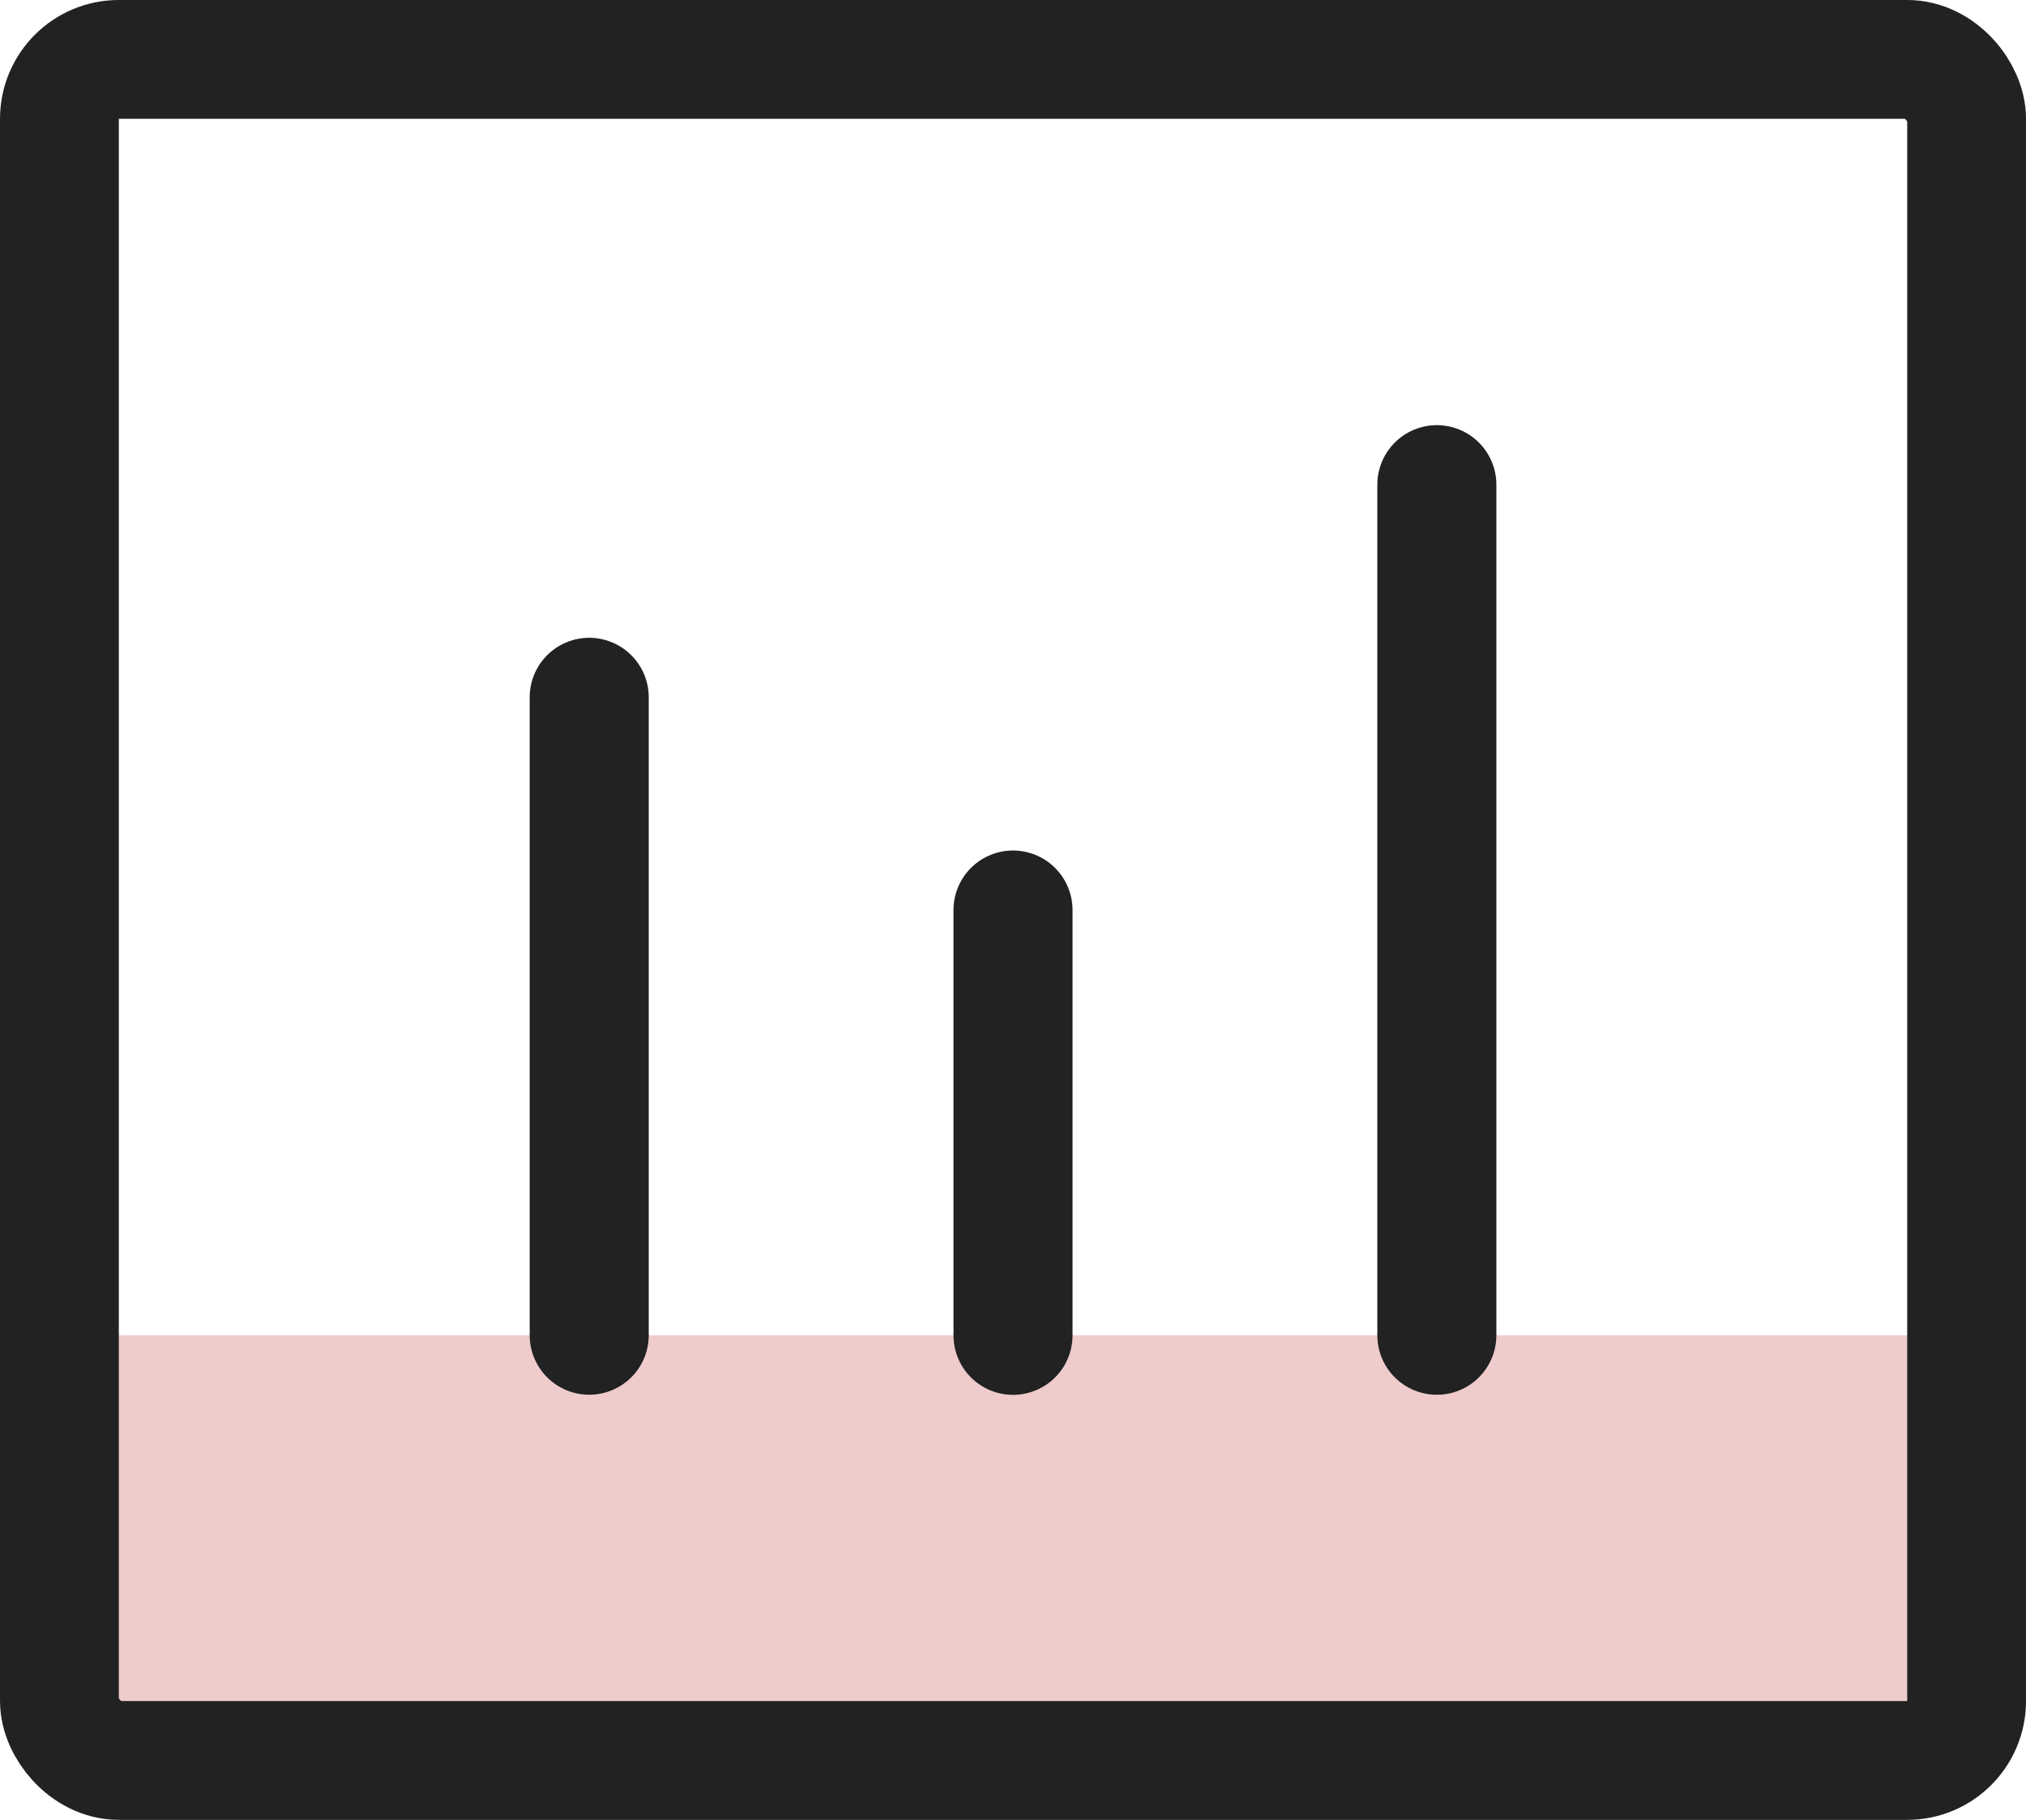
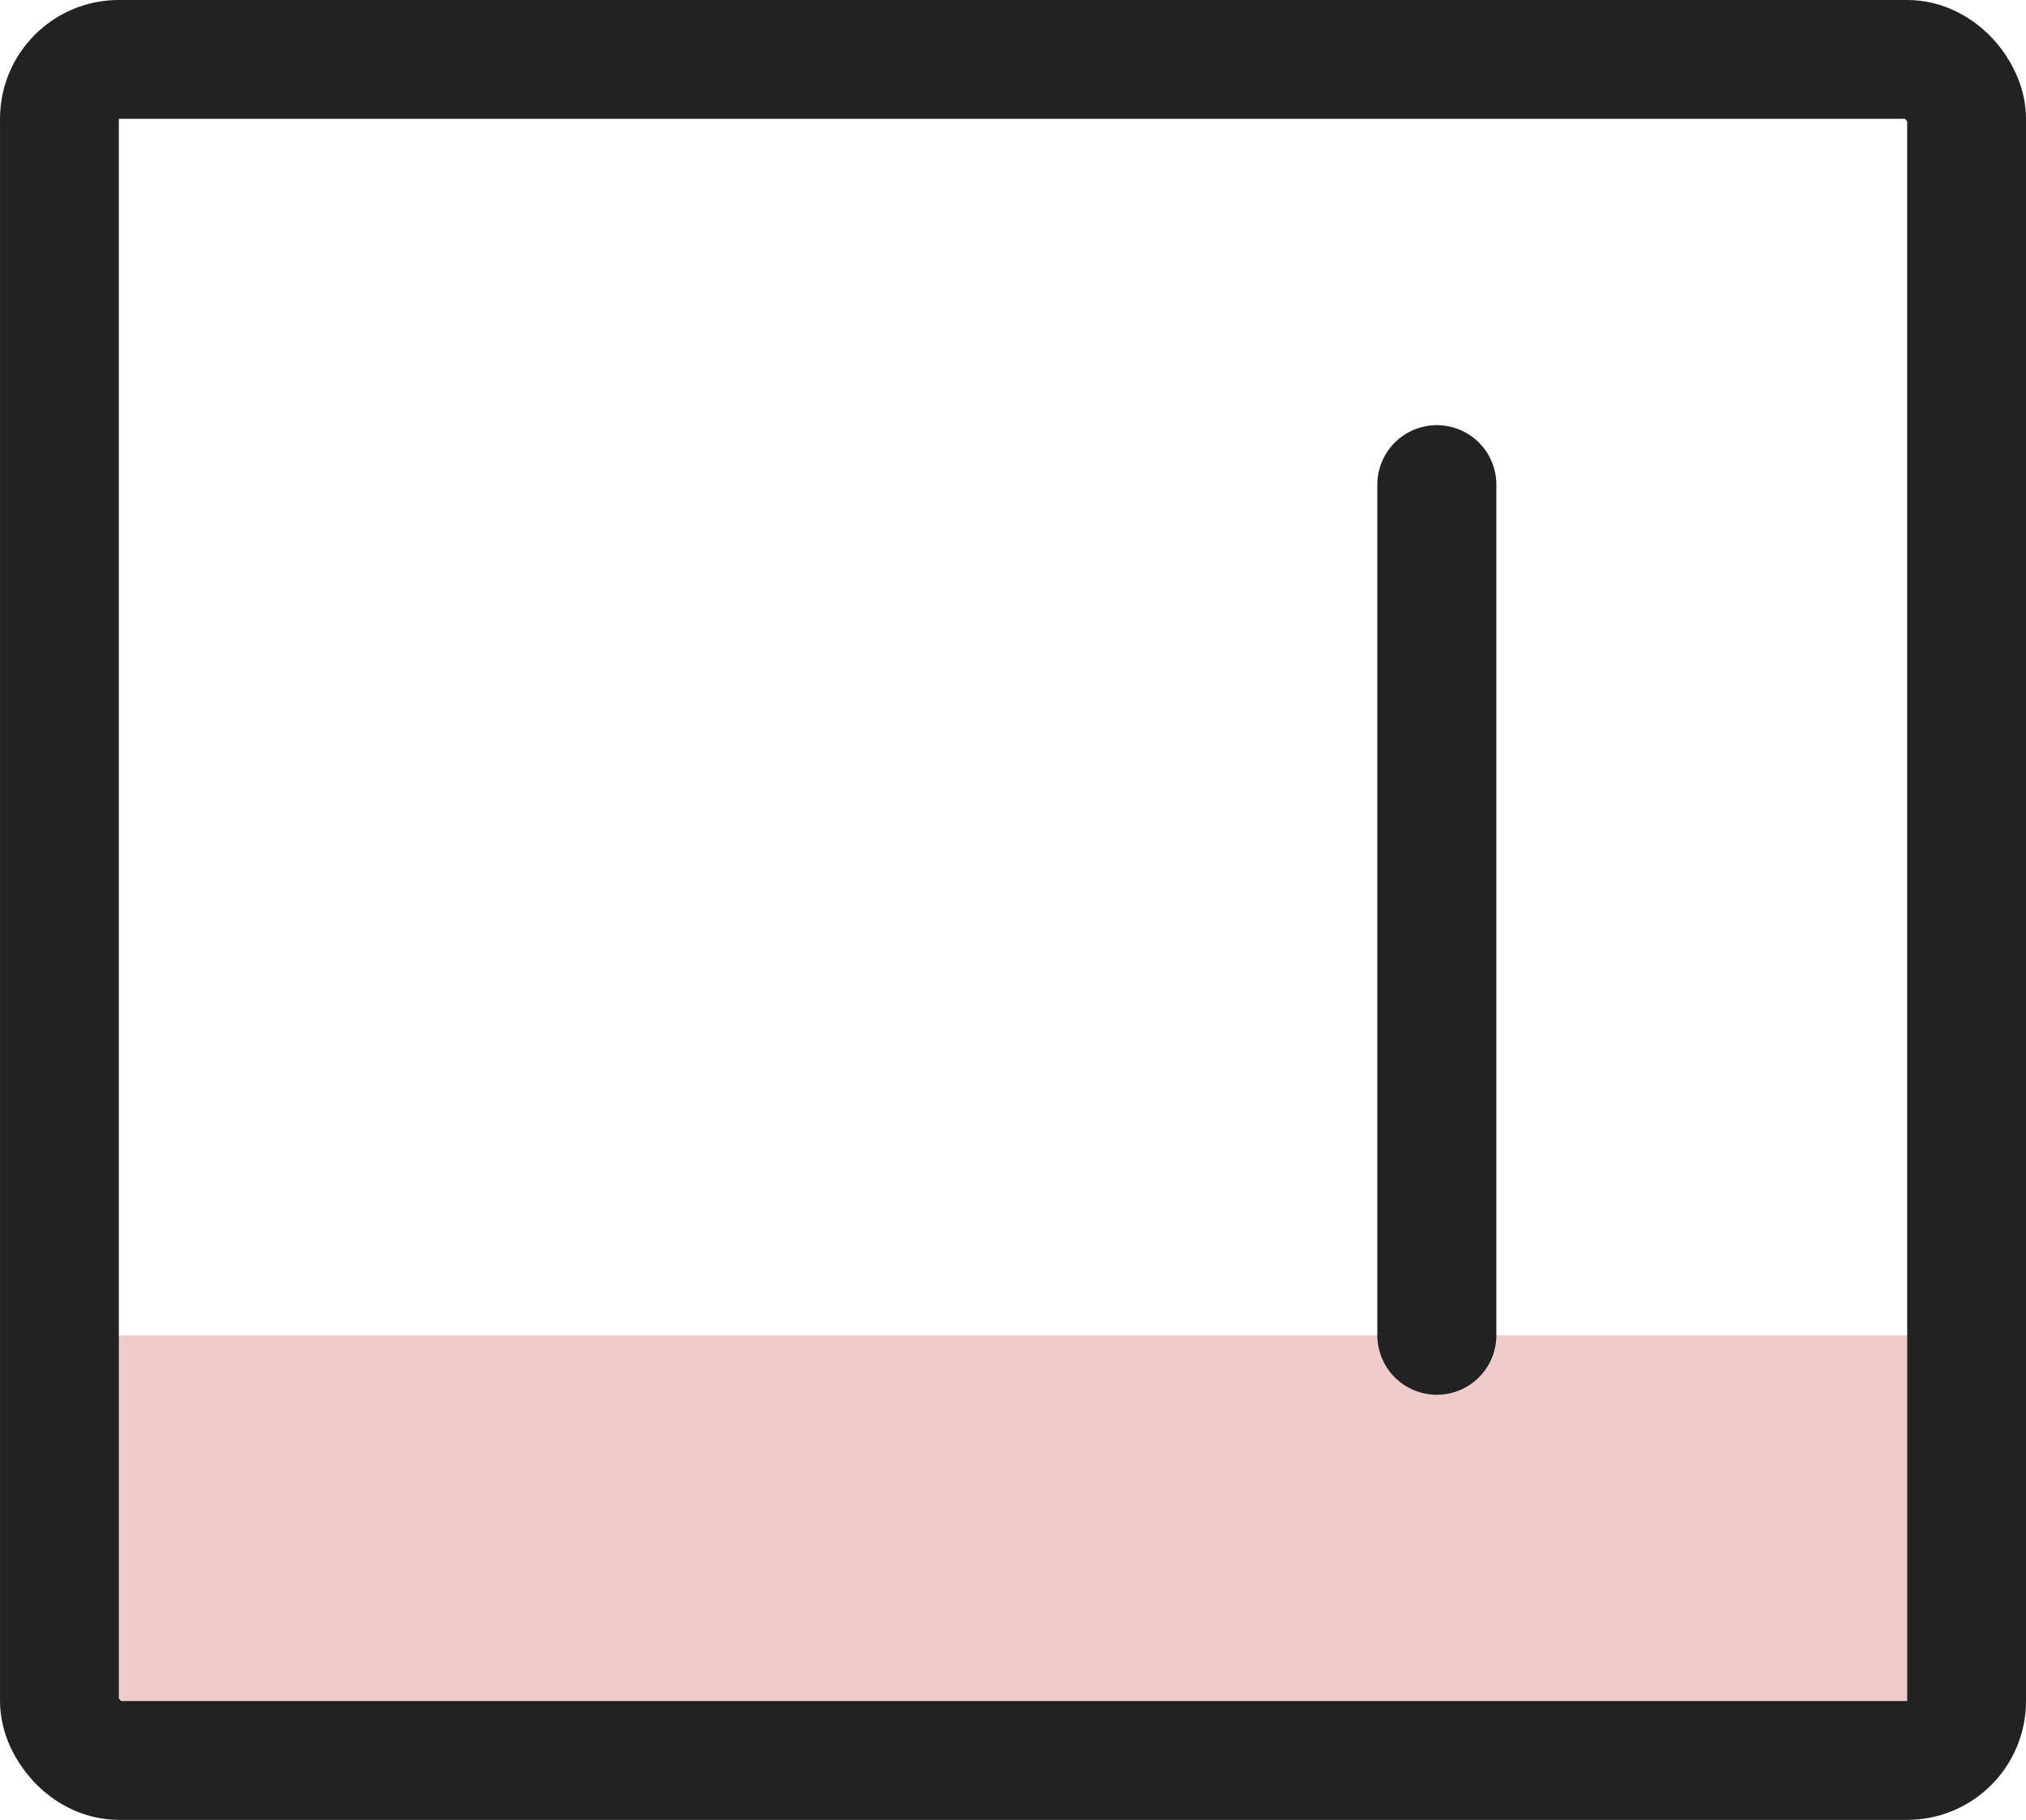
<svg xmlns="http://www.w3.org/2000/svg" width="69.007" height="61.993" viewBox="0 0 69.007 61.993">
  <g id="ベクトルスマートオブジェクト" transform="translate(-195.945 -355.501)">
    <rect id="Rectangle_33" data-name="Rectangle 33" width="63.993" height="14.731" transform="translate(197.969 400.983)" fill="#efcbcc" />
    <g id="グループ_114" data-name="グループ 114">
-       <path id="パス_3283" data-name="パス 3283" d="M216.014,379.254v21.729" fill="none" stroke="#222" stroke-linecap="round" stroke-linejoin="round" stroke-width="4.055" />
-       <path id="パス_3284" data-name="パス 3284" d="M230.449,386.5v14.487" fill="none" stroke="#222" stroke-linecap="round" stroke-linejoin="round" stroke-width="4.055" />
      <path id="パス_3285" data-name="パス 3285" d="M244.885,372.011v28.973" fill="none" stroke="#222" stroke-linecap="round" stroke-linejoin="round" stroke-width="4.055" />
      <rect id="長方形_246" data-name="長方形 246" width="64.96" height="57.945" rx="2.024" transform="translate(197.969 357.524)" fill="none" stroke="#222" stroke-width="4.047" />
    </g>
  </g>
</svg>